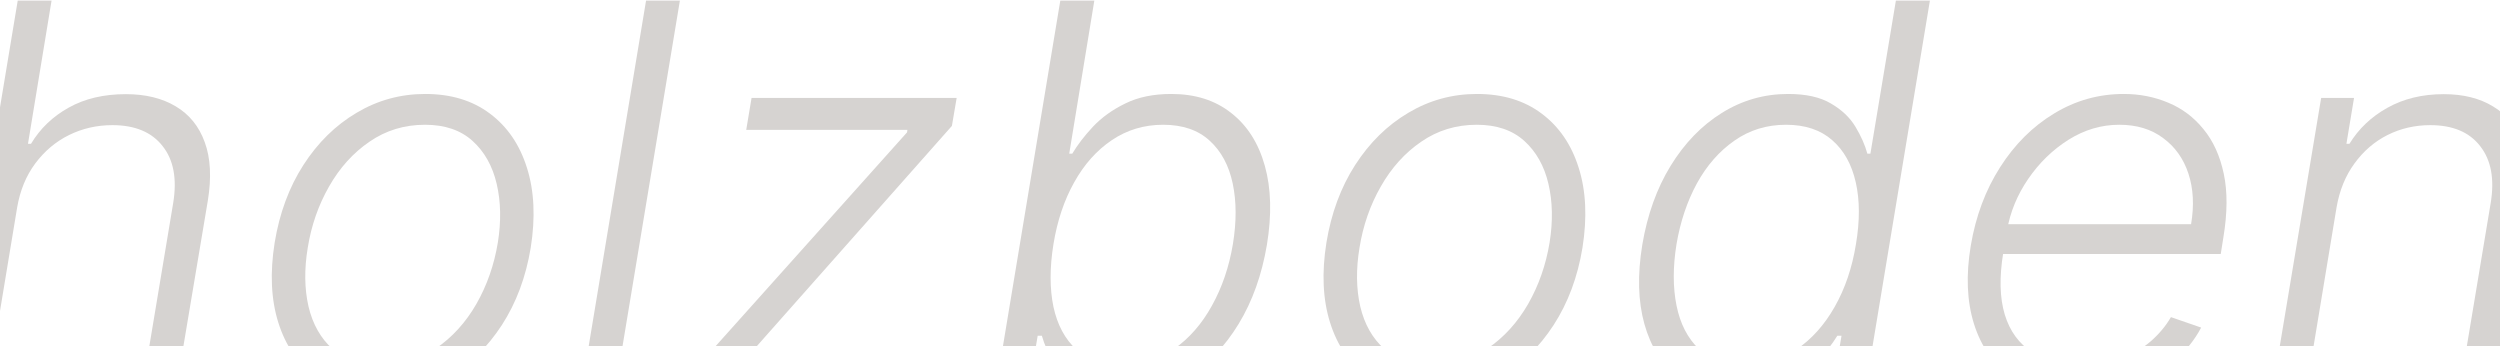
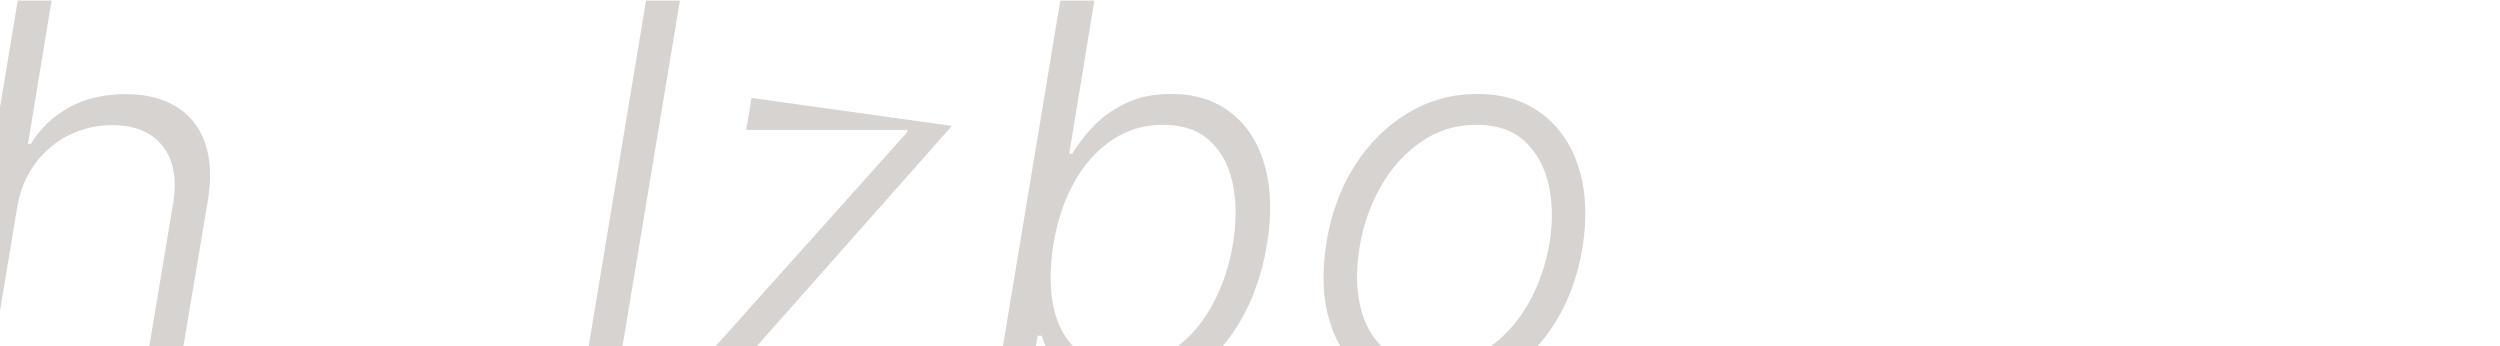
<svg xmlns="http://www.w3.org/2000/svg" width="1279" height="177" viewBox="0 0 1279 177" fill="none">
  <path d="M8.773 106.13L-6.69 199.489H-24L9.065 0.324L26.375 0.324L14.316 73.552H15.872C20.54 65.772 26.958 59.613 35.127 55.075C43.296 50.472 53.053 48.17 64.399 48.17C74.448 48.17 82.941 50.245 89.878 54.394C96.88 58.543 101.84 64.67 104.757 72.774C107.74 80.878 108.258 90.862 106.313 102.727L90.073 199.489H72.665L88.614 103.796C90.624 91.478 88.808 81.786 83.168 74.719C77.593 67.587 69.035 64.022 57.495 64.022C49.585 64.022 42.194 65.707 35.322 69.079C28.514 72.45 22.744 77.312 18.012 83.666C13.344 89.955 10.264 97.443 8.773 106.13Z" fill="#D6D3D1" />
-   <path d="M194.396 202.601C181.3 202.601 170.279 199.295 161.332 192.682C152.385 186.004 146.064 176.765 142.368 164.966C138.673 153.166 138.057 139.552 140.521 124.121C142.984 109.08 147.879 95.854 155.205 84.444C162.596 72.969 171.673 64.054 182.435 57.7C193.197 51.282 204.899 48.073 217.542 48.073C230.703 48.073 241.724 51.412 250.606 58.09C259.553 64.767 265.874 74.006 269.57 85.805C273.33 97.605 273.978 111.252 271.515 126.747C269.051 141.723 264.124 154.917 256.733 166.327C249.342 177.673 240.265 186.555 229.503 192.973C218.806 199.392 207.104 202.601 194.396 202.601ZM194.591 186.75C205.223 186.75 214.689 183.929 222.987 178.289C231.351 172.584 238.256 164.998 243.701 155.533C249.147 146.002 252.81 135.532 254.691 124.121C256.441 113.23 256.247 103.213 254.107 94.072C251.968 84.93 247.851 77.604 241.757 72.093C235.662 66.582 227.558 63.827 217.444 63.827C206.877 63.827 197.411 66.712 189.048 72.482C180.684 78.188 173.78 85.838 168.334 95.433C162.888 104.963 159.257 115.401 157.442 126.747C155.627 137.704 155.756 147.72 157.831 156.797C159.97 165.874 164.087 173.135 170.181 178.581C176.34 184.027 184.477 186.75 194.591 186.75Z" fill="#D6D3D1" />
  <path d="M347.831 0.324L314.766 199.489H297.456L330.52 0.324L347.831 0.324Z" fill="#D6D3D1" />
-   <path d="M355.902 199.489L358.333 185.777L464.043 67.717L464.237 66.453L381.77 66.453L384.493 50.115L489.425 50.115L486.993 64.411L382.937 181.887L382.743 183.151L470.364 183.151L467.641 199.489L355.902 199.489Z" fill="#D6D3D1" />
+   <path d="M355.902 199.489L358.333 185.777L464.043 67.717L464.237 66.453L381.77 66.453L384.493 50.115L486.993 64.411L382.937 181.887L382.743 183.151L470.364 183.151L467.641 199.489L355.902 199.489Z" fill="#D6D3D1" />
  <path d="M509.385 199.489L542.45 0.324L559.857 0.324L547.02 78.609H548.576C551.234 74.135 554.768 69.532 559.176 64.8C563.65 60.067 569.161 56.112 575.709 52.935C582.257 49.694 590.102 48.073 599.243 48.073C611.496 48.073 621.707 51.315 629.876 57.798C638.11 64.216 643.848 73.228 647.089 84.833C650.331 96.373 650.687 109.826 648.159 125.191C645.566 140.621 640.736 154.139 633.669 165.744C626.602 177.349 617.915 186.393 607.606 192.876C597.298 199.359 586.049 202.601 573.861 202.601C564.784 202.601 557.458 200.98 551.883 197.739C546.372 194.497 542.158 190.51 539.24 185.777C536.388 180.979 534.313 176.312 533.016 171.773H530.877L526.209 199.489H509.385ZM538.949 124.899C537.004 136.958 537.004 147.656 538.949 156.991C540.958 166.262 544.881 173.556 550.716 178.872C556.615 184.124 564.395 186.75 574.055 186.75C583.975 186.75 592.824 184.027 600.604 178.581C608.449 173.07 614.932 165.647 620.054 156.311C625.241 146.975 628.806 136.504 630.751 124.899C632.632 113.424 632.599 103.083 630.654 93.877C628.709 84.671 624.787 77.377 618.887 71.996C612.987 66.55 605.045 63.827 595.061 63.827C585.336 63.827 576.584 66.453 568.804 71.704C561.089 76.891 554.671 84.087 549.549 93.293C544.427 102.435 540.894 112.97 538.949 124.899Z" fill="#D6D3D1" />
  <path d="M732.474 202.601C719.378 202.601 708.356 199.295 699.409 192.682C690.462 186.004 684.141 176.765 680.446 164.966C676.75 153.166 676.134 139.552 678.598 124.121C681.061 109.08 685.956 95.854 693.282 84.444C700.673 72.969 709.75 64.054 720.512 57.7C731.274 51.282 742.977 48.073 755.619 48.073C768.78 48.073 779.801 51.412 788.683 58.09C797.63 64.767 803.951 74.006 807.647 85.805C811.407 97.605 812.056 111.252 809.592 126.747C807.128 141.723 802.201 154.917 794.81 166.327C787.419 177.673 778.343 186.555 767.58 192.973C756.883 199.392 745.181 202.601 732.474 202.601ZM732.668 186.75C743.301 186.75 752.766 183.929 761.065 178.289C769.428 172.584 776.333 164.998 781.779 155.533C787.225 146.002 790.888 135.532 792.768 124.121C794.518 113.23 794.324 103.213 792.184 94.072C790.045 84.93 785.928 77.604 779.834 72.093C773.74 66.582 765.635 63.827 755.522 63.827C744.954 63.827 735.488 66.712 727.125 72.482C718.762 78.188 711.857 85.838 706.411 95.433C700.965 104.963 697.334 115.401 695.519 126.747C693.704 137.704 693.833 147.72 695.908 156.797C698.048 165.874 702.164 173.135 708.259 178.581C714.418 184.027 722.554 186.75 732.668 186.75Z" fill="#D6D3D1" />
-   <path d="M889.02 202.601C876.766 202.601 866.555 199.359 858.386 192.876C850.218 186.393 844.512 177.349 841.271 165.744C838.029 154.139 837.672 140.621 840.201 125.191C842.794 109.826 847.624 96.373 854.691 84.833C861.823 73.228 870.542 64.216 880.851 57.798C891.224 51.315 902.537 48.073 914.791 48.073C923.932 48.073 931.226 49.694 936.672 52.935C942.182 56.112 946.364 60.067 949.217 64.8C952.069 69.532 954.112 74.135 955.343 78.609H956.899L969.931 0.324L987.338 0.324L954.274 199.489L937.45 199.489L942.118 171.773H939.978C937.19 176.312 933.527 180.979 928.989 185.777C924.516 190.51 919.005 194.497 912.457 197.739C905.909 200.98 898.096 202.601 889.02 202.601ZM892.812 186.75C902.472 186.75 911.192 184.124 918.972 178.872C926.817 173.556 933.365 166.262 938.617 156.991C943.933 147.656 947.564 136.958 949.508 124.899C951.518 112.97 951.486 102.435 949.411 93.293C947.337 84.087 943.317 76.891 937.352 71.704C931.388 66.453 923.511 63.827 913.721 63.827C903.802 63.827 894.984 66.55 887.269 71.996C879.554 77.377 873.168 84.671 868.111 93.877C863.119 103.083 859.651 113.424 857.706 124.899C855.826 136.504 855.826 146.975 857.706 156.311C859.586 165.647 863.411 173.07 869.181 178.581C875.016 184.027 882.893 186.75 892.812 186.75Z" fill="#D6D3D1" />
-   <path d="M1063.48 202.601C1049.55 202.601 1038.04 199.359 1028.96 192.876C1019.88 186.328 1013.53 177.284 1009.9 165.744C1006.27 154.139 1005.72 140.783 1008.25 125.677C1010.78 110.636 1015.77 97.281 1023.22 85.611C1030.68 73.876 1039.89 64.702 1050.84 58.09C1061.8 51.412 1073.7 48.073 1086.53 48.073C1094.64 48.073 1102.22 49.564 1109.29 52.546C1116.35 55.464 1122.35 59.97 1127.28 66.064C1132.27 72.093 1135.74 79.711 1137.68 88.917C1139.63 98.059 1139.56 108.886 1137.49 121.398L1136.13 129.956L1019.43 129.956L1021.86 114.688L1120.96 114.688C1122.58 105.093 1122.12 96.47 1119.6 88.82C1117.07 81.17 1112.76 75.108 1106.66 70.635C1100.63 66.096 1093.14 63.827 1084.2 63.827C1075.06 63.827 1066.4 66.388 1058.23 71.51C1050.13 76.632 1043.26 83.309 1037.62 91.543C1032.04 99.712 1028.44 108.432 1026.82 117.703L1024.88 129.178C1022.8 141.821 1023.06 152.421 1025.65 160.979C1028.25 169.472 1032.95 175.89 1039.76 180.234C1046.56 184.578 1055.28 186.75 1065.92 186.75C1073.05 186.75 1079.5 185.647 1085.27 183.443C1091.04 181.239 1096.06 178.289 1100.34 174.593C1104.62 170.833 1108.06 166.716 1110.65 162.243L1126.11 167.592C1122.81 173.88 1118.14 179.683 1112.11 184.999C1106.14 190.315 1099.04 194.594 1090.81 197.836C1082.64 201.013 1073.53 202.601 1063.48 202.601Z" fill="#D6D3D1" />
-   <path d="M1195.38 106.13L1179.92 199.489H1162.6L1187.5 50.115L1204.32 50.115L1200.43 73.552H1201.99C1206.66 65.902 1213.11 59.775 1221.34 55.172C1229.64 50.504 1239.27 48.17 1250.23 48.17C1260.21 48.17 1268.64 50.277 1275.51 54.491C1282.45 58.641 1287.37 64.767 1290.29 72.871C1293.27 80.975 1293.79 90.927 1291.85 102.727L1275.61 199.489H1258.3L1274.25 103.796C1276.26 91.608 1274.47 81.948 1268.9 74.816C1263.39 67.62 1254.86 64.022 1243.32 64.022C1235.48 64.022 1228.18 65.707 1221.44 69.079C1214.76 72.45 1209.12 77.312 1204.52 83.666C1199.92 89.955 1196.87 97.443 1195.38 106.13Z" fill="#D6D3D1" />
</svg>